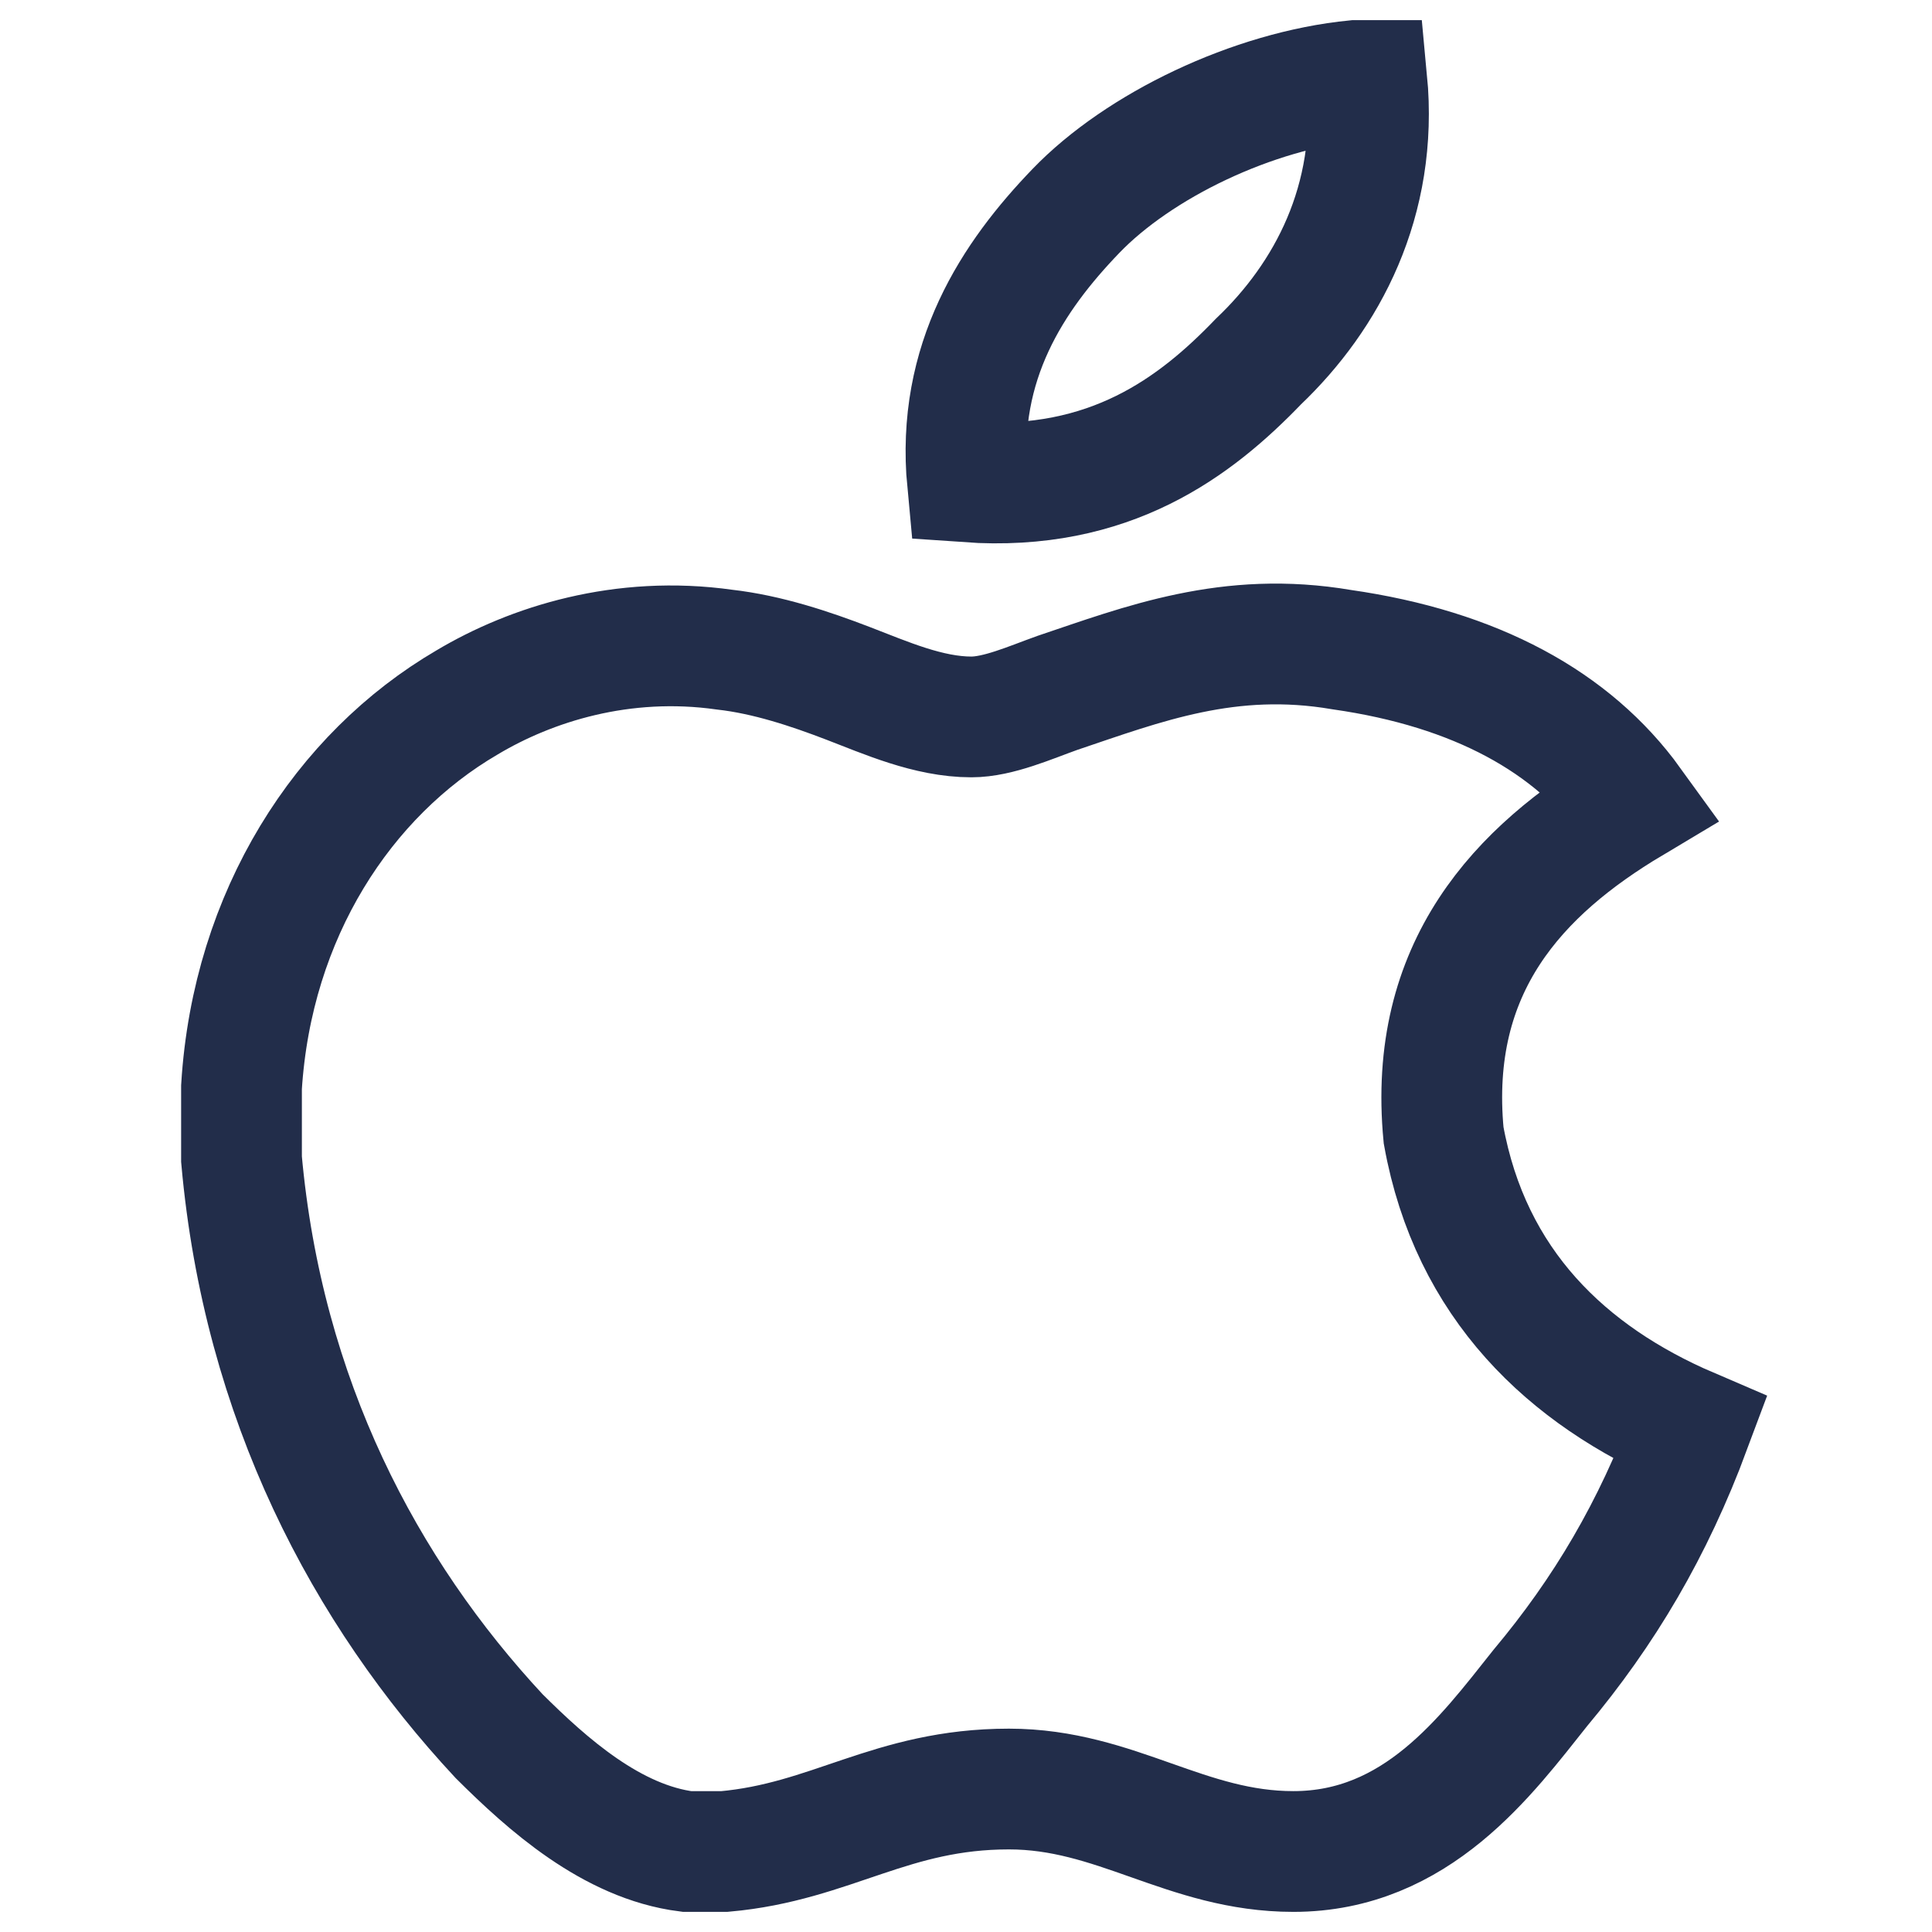
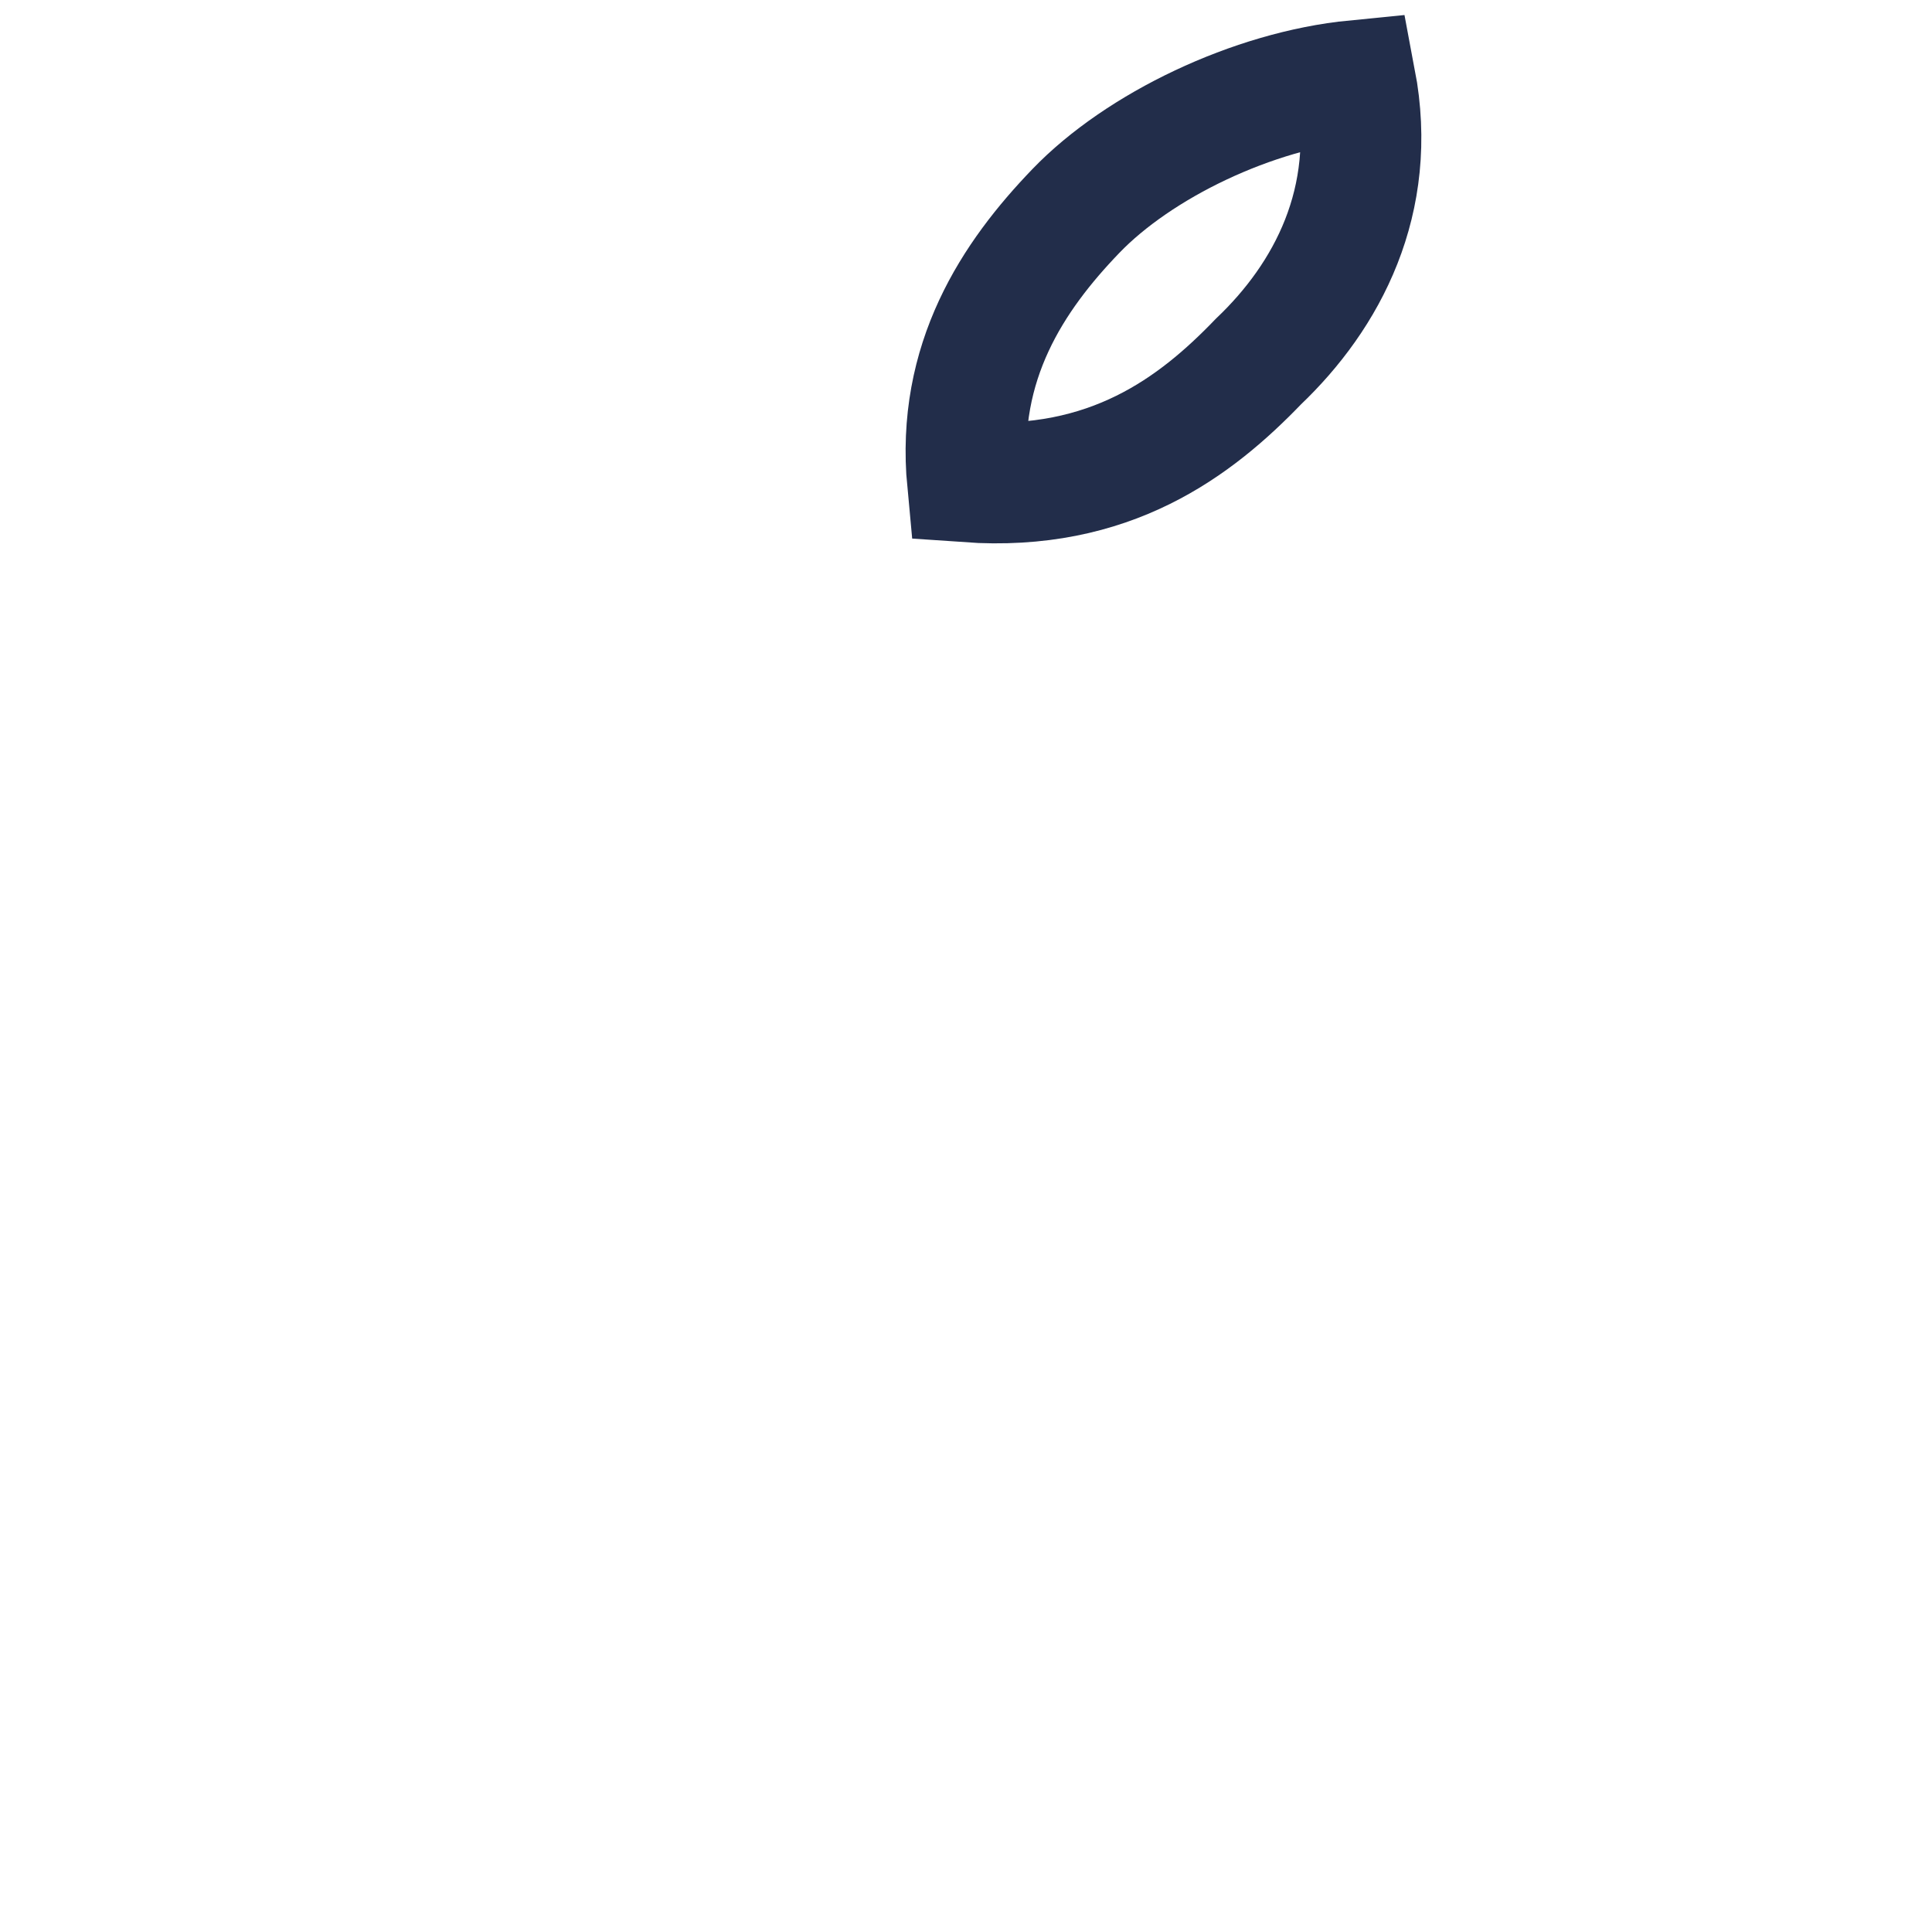
<svg xmlns="http://www.w3.org/2000/svg" width="24" height="24" viewBox="0 0 24 24" fill="none">
-   <path d="M16.838 1C16.909 1 16.98 1 16.98 1C17.122 2.496 16.484 3.681 15.633 4.491C14.854 5.301 13.79 6.112 12.018 5.987C11.876 4.491 12.585 3.431 13.365 2.621C14.145 1.81 15.562 1.125 16.838 1Z" stroke="#222D4A" stroke-width="1.5" stroke-miterlimit="10" />
-   <path d="M21 17.745C20.533 18.999 19.933 20.014 19.133 20.97C18.467 21.806 17.6 23 16.067 23C14.733 23 13.867 22.224 12.533 22.224C11.067 22.224 10.333 22.881 9 23C8.867 23 8.733 23 8.533 23C7.6 22.881 6.8 22.164 6.2 21.567C4.533 19.775 3.267 17.386 3 14.4C3 14.102 3 13.803 3 13.505C3.133 11.355 4.267 9.623 5.8 8.727C6.6 8.249 7.733 7.891 9 8.07C9.533 8.13 10.067 8.309 10.533 8.488C11 8.667 11.533 8.906 12.067 8.906C12.4 8.906 12.8 8.727 13.133 8.608C14.2 8.249 15.267 7.831 16.667 8.07C18.333 8.309 19.533 8.966 20.267 9.981C18.867 10.817 17.733 12.012 17.933 14.102C18.267 15.953 19.467 17.088 21 17.745Z" stroke="#222D4A" stroke-width="1.5" stroke-miterlimit="10" />
+   <path d="M16.838 1C17.122 2.496 16.484 3.681 15.633 4.491C14.854 5.301 13.79 6.112 12.018 5.987C11.876 4.491 12.585 3.431 13.365 2.621C14.145 1.81 15.562 1.125 16.838 1Z" stroke="#222D4A" stroke-width="1.5" stroke-miterlimit="10" />
</svg>